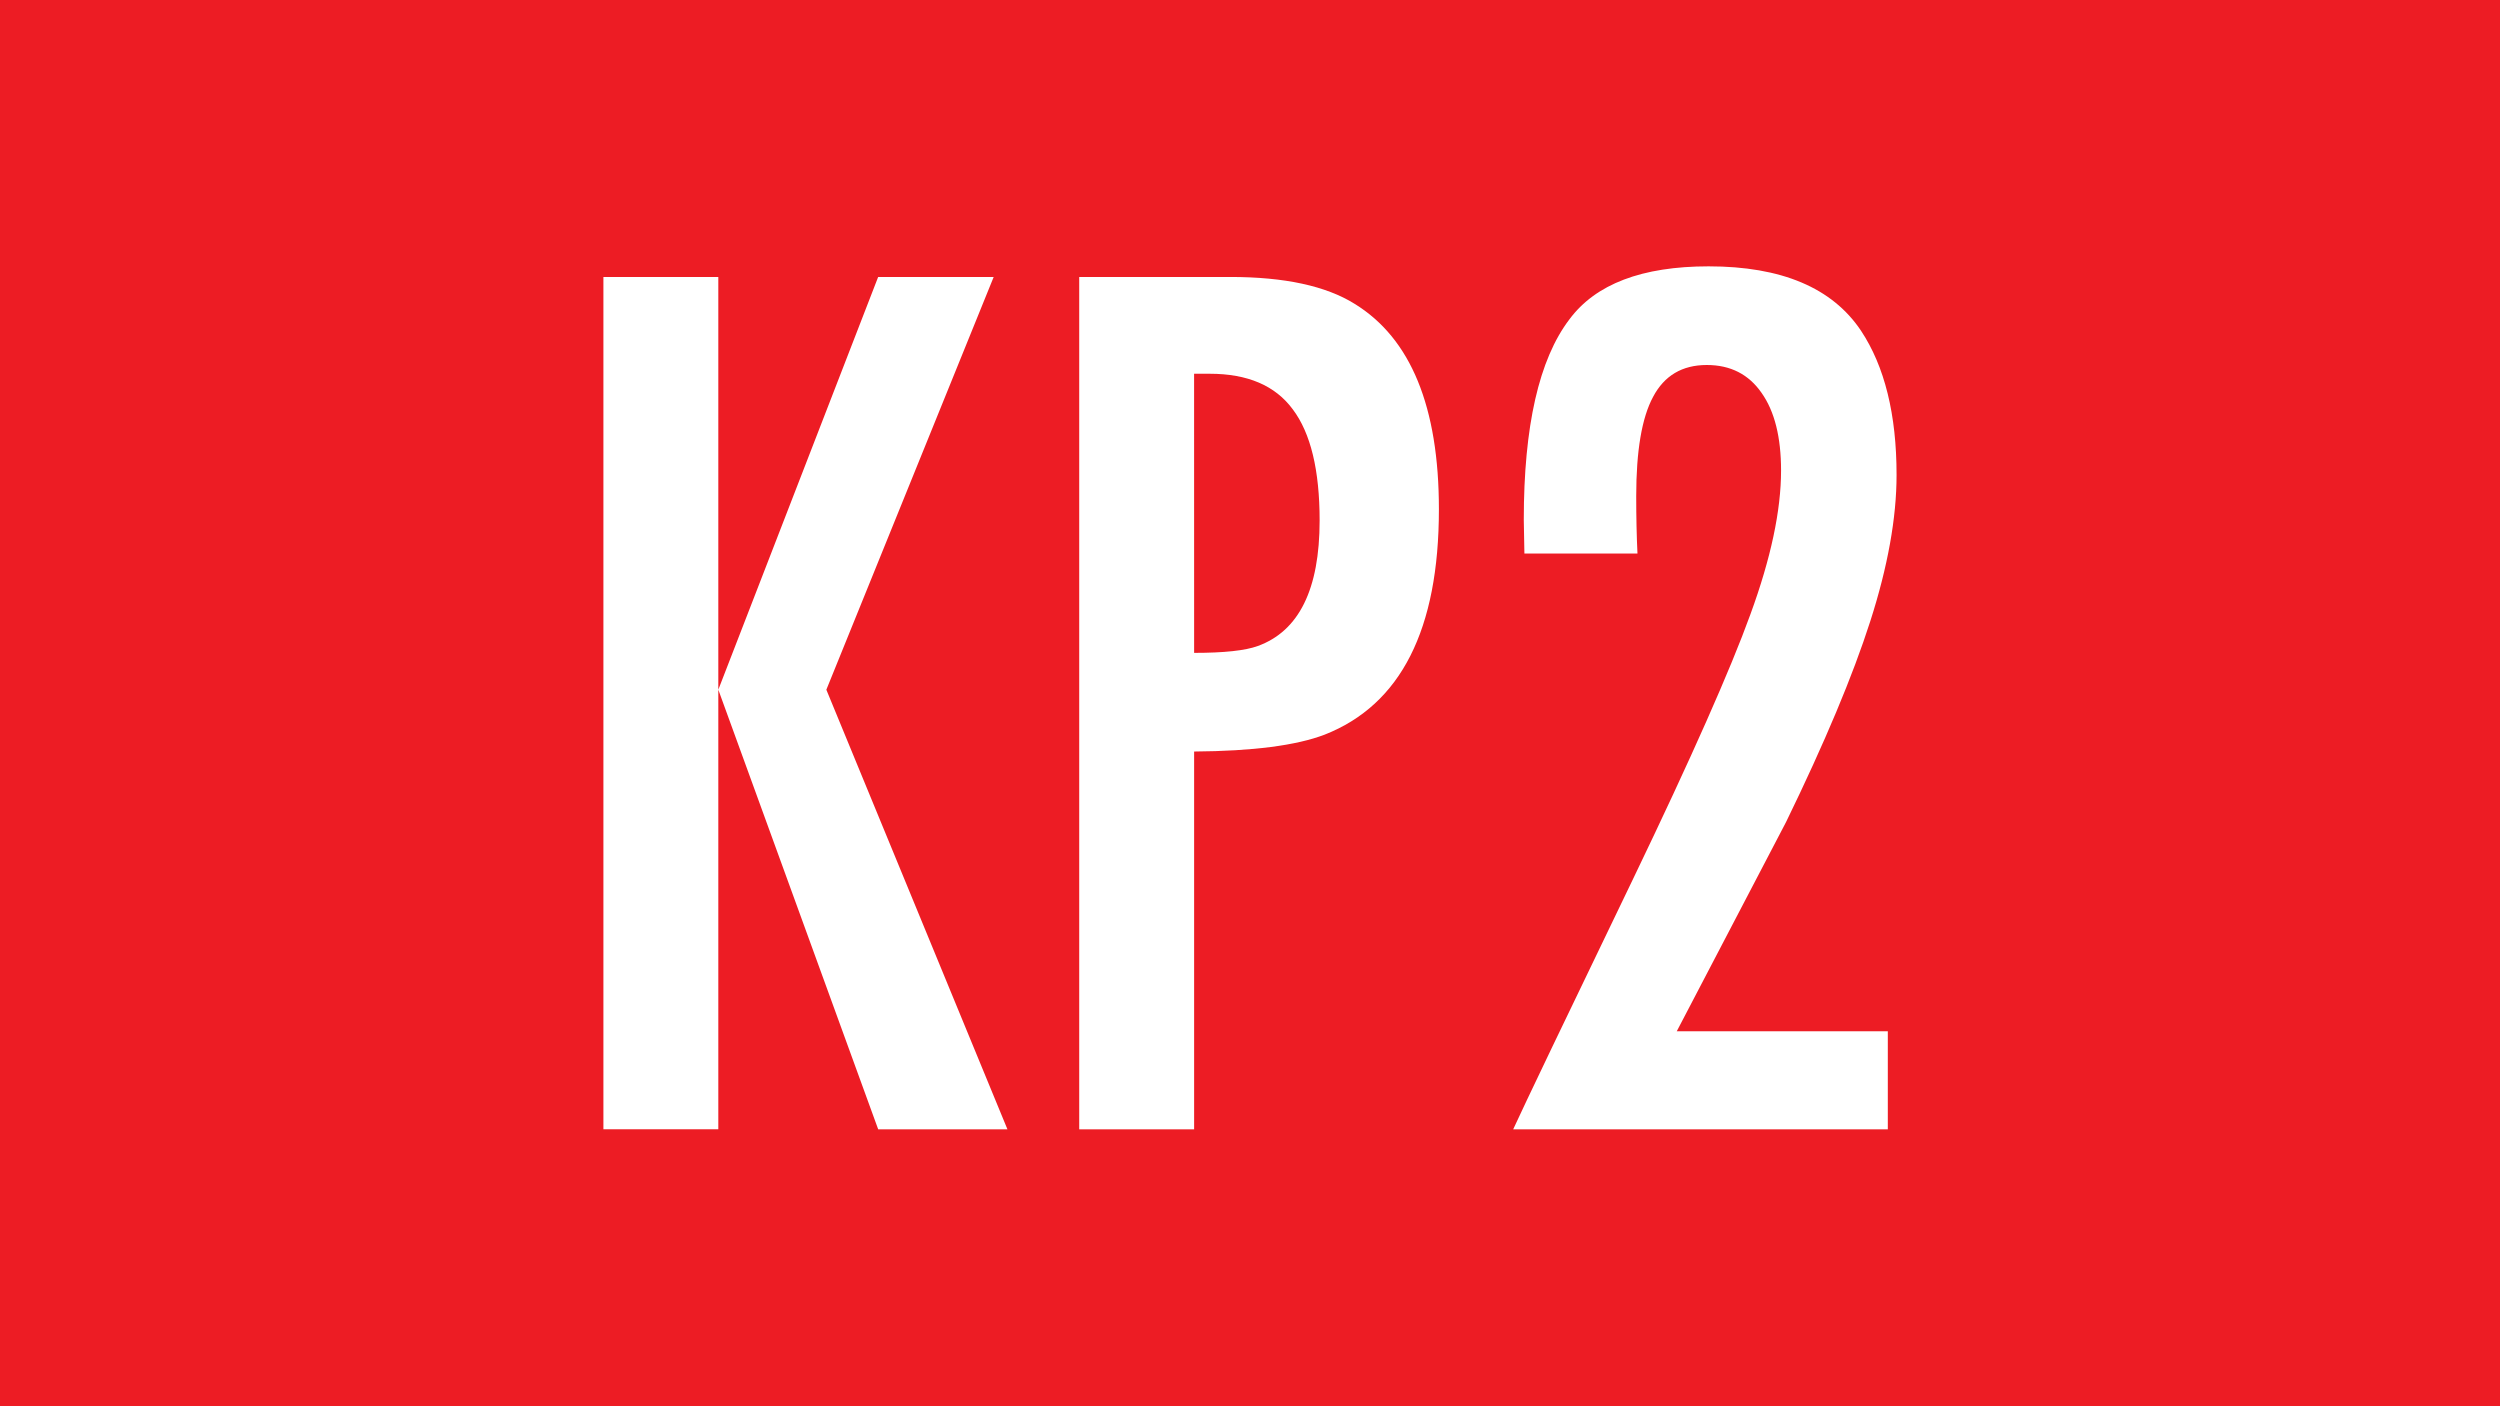
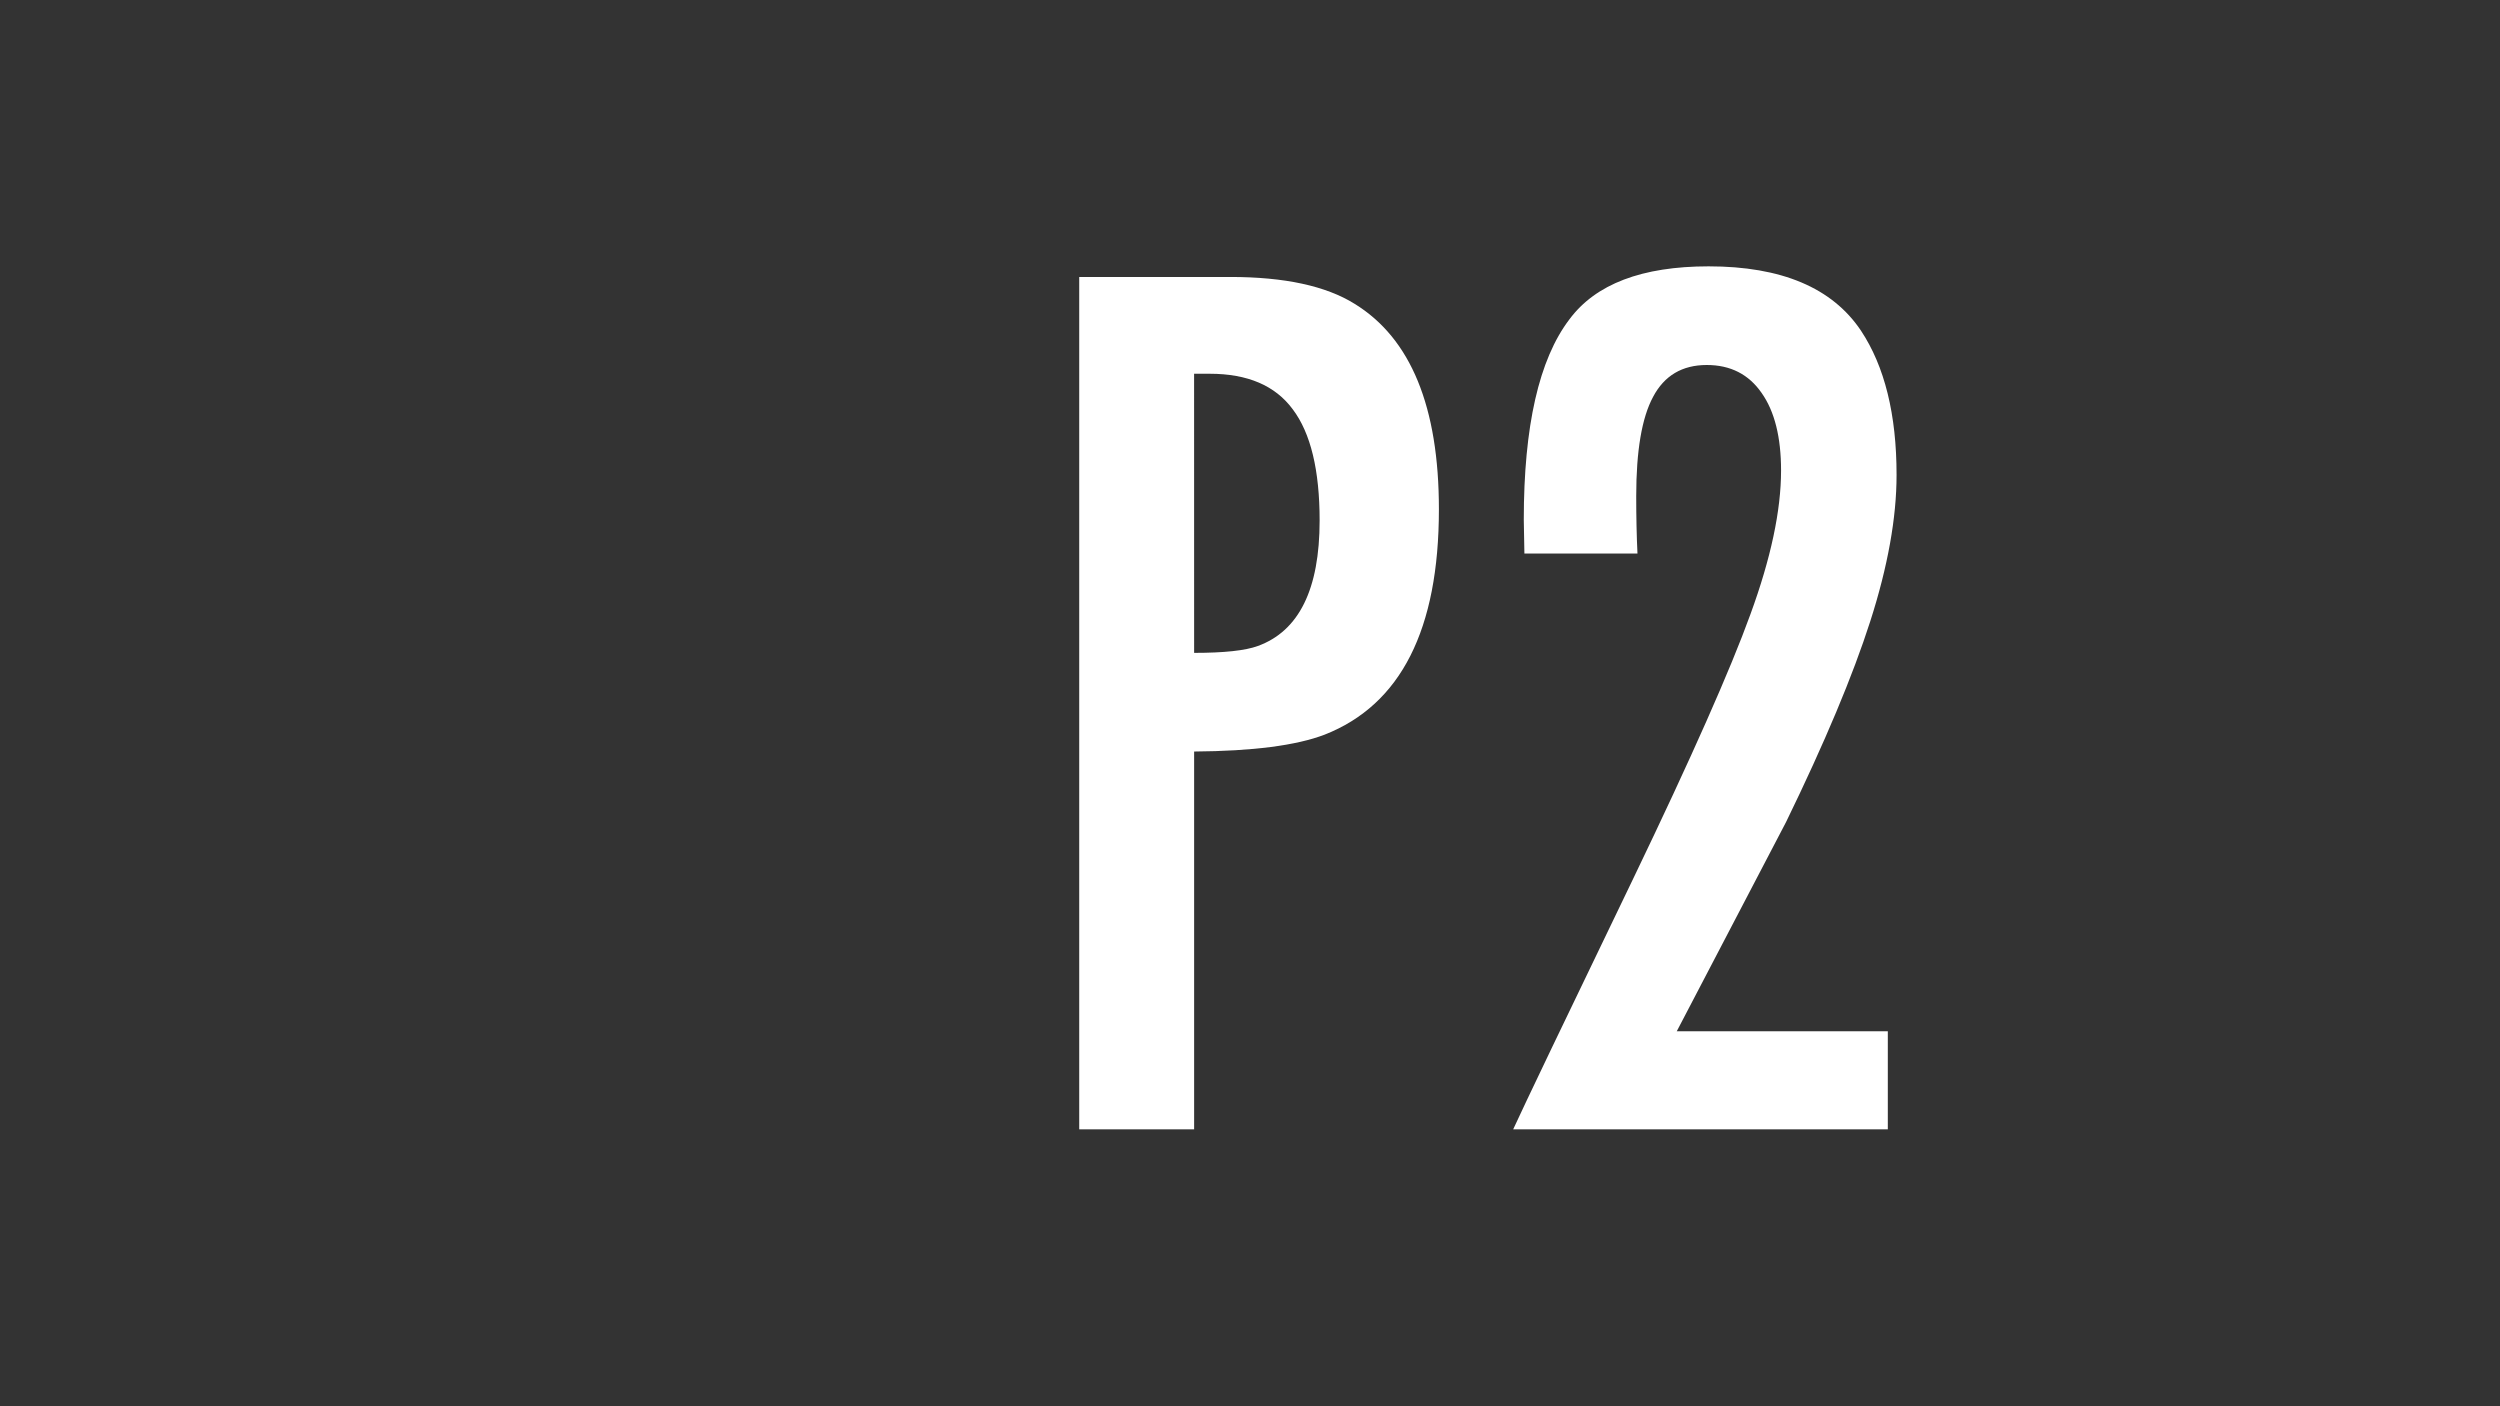
<svg xmlns="http://www.w3.org/2000/svg" xmlns:ns1="http://www.inkscape.org/namespaces/inkscape" xmlns:ns2="http://sodipodi.sourceforge.net/DTD/sodipodi-0.dtd" width="80mm" height="45mm" viewBox="0 0 80 45" version="1.1" id="svg8" ns1:version="1.0.2-2 (e86c870879, 2021-01-15)" ns2:docname="KP2.svg">
  <rect x="0" y="0" width="80" height="45" fill="#333333" stroke="none" />
  <defs id="defs2" />
  <ns2:namedview id="base" pagecolor="#ffffff" bordercolor="#666666" borderopacity="1.0" ns1:pageopacity="0.0" ns1:pageshadow="2" ns1:zoom="3.0160961" ns1:cx="169.00936" ns1:cy="145.03664" ns1:document-units="mm" ns1:current-layer="text842" ns1:document-rotation="0" showgrid="false" ns1:window-width="1714" ns1:window-height="1378" ns1:window-x="1913" ns1:window-y="0" ns1:window-maximized="0" />
  <g ns1:label="Ebene 1" ns1:groupmode="layer" id="layer1">
    <g id="g855" ns1:label="bd1" transform="matrix(0.353,0,0,-0.353,0,45)">
-       <path d="M 226.771,0.001 H 0 V 127.56 h 226.771 z" style="fill:#ed1c24;fill-opacity:1;fill-rule:nonzero;stroke:none" id="path857" />
-     </g>
+       </g>
    <g aria-label="KP2" id="text842" style="font-style:normal;font-weight:normal;font-size:40.922px;line-height:1.25;font-family:sans-serif;fill:#ffffff;fill-opacity:1;stroke:none;stroke-width:0.265">
-       <path d="m 19.309,8.863 h 3.677 V 22.07 L 28.101,8.863 h 3.697 l -5.355,13.208 5.795,14.067 h -4.136 L 22.986,22.07 v 14.067 h -3.677 z" style="font-style:normal;font-variant:normal;font-weight:normal;font-stretch:normal;font-size:40.922px;font-family:FuturaTEEMedCon;-inkscape-font-specification:FuturaTEEMedCon;fill:#ffffff;stroke-width:0.265" id="path851" />
      <path d="m 34.535,8.863 h 4.836 q 2.598,0 3.976,0.859 2.698,1.658 2.698,6.574 0,5.775 -3.657,7.213 -1.359,0.52 -4.176,0.54 v 12.089 h -3.677 z m 3.677,12.029 q 1.439,0 2.038,-0.22 1.978,-0.719 1.978,-4.016 0,-2.418 -0.859,-3.557 -0.839,-1.139 -2.658,-1.139 -0.22,0 -0.5,0 z" style="font-style:normal;font-variant:normal;font-weight:normal;font-stretch:normal;font-size:40.922px;font-family:FuturaTEEMedCon;-inkscape-font-specification:FuturaTEEMedCon;fill:#ffffff;stroke-width:0.265" id="path853" />
      <path d="m 52.398,17.714 h -3.617 q -0.02,-0.859 -0.02,-1.079 0,-4.496 1.459,-6.414 1.259,-1.698 4.456,-1.698 3.497,0 4.875,2.058 1.139,1.718 1.139,4.616 0,2.058 -0.839,4.676 -0.839,2.618 -2.698,6.434 l -3.497,6.694 h 6.754 v 3.137 H 48.422 q 0.54,-1.179 3.856,-8.053 2.777,-5.775 3.737,-8.432 0.979,-2.678 0.979,-4.596 0,-1.599 -0.619,-2.478 -0.619,-0.899 -1.758,-0.899 -1.179,0 -1.718,1.019 -0.54,0.999 -0.54,3.177 0,0.999 0.04,1.838 z" style="font-style:normal;font-variant:normal;font-weight:normal;font-stretch:normal;font-size:40.922px;font-family:FuturaTEEMedCon;-inkscape-font-specification:FuturaTEEMedCon;fill:#ffffff;stroke-width:0.265" id="path855" />
    </g>
  </g>
</svg>